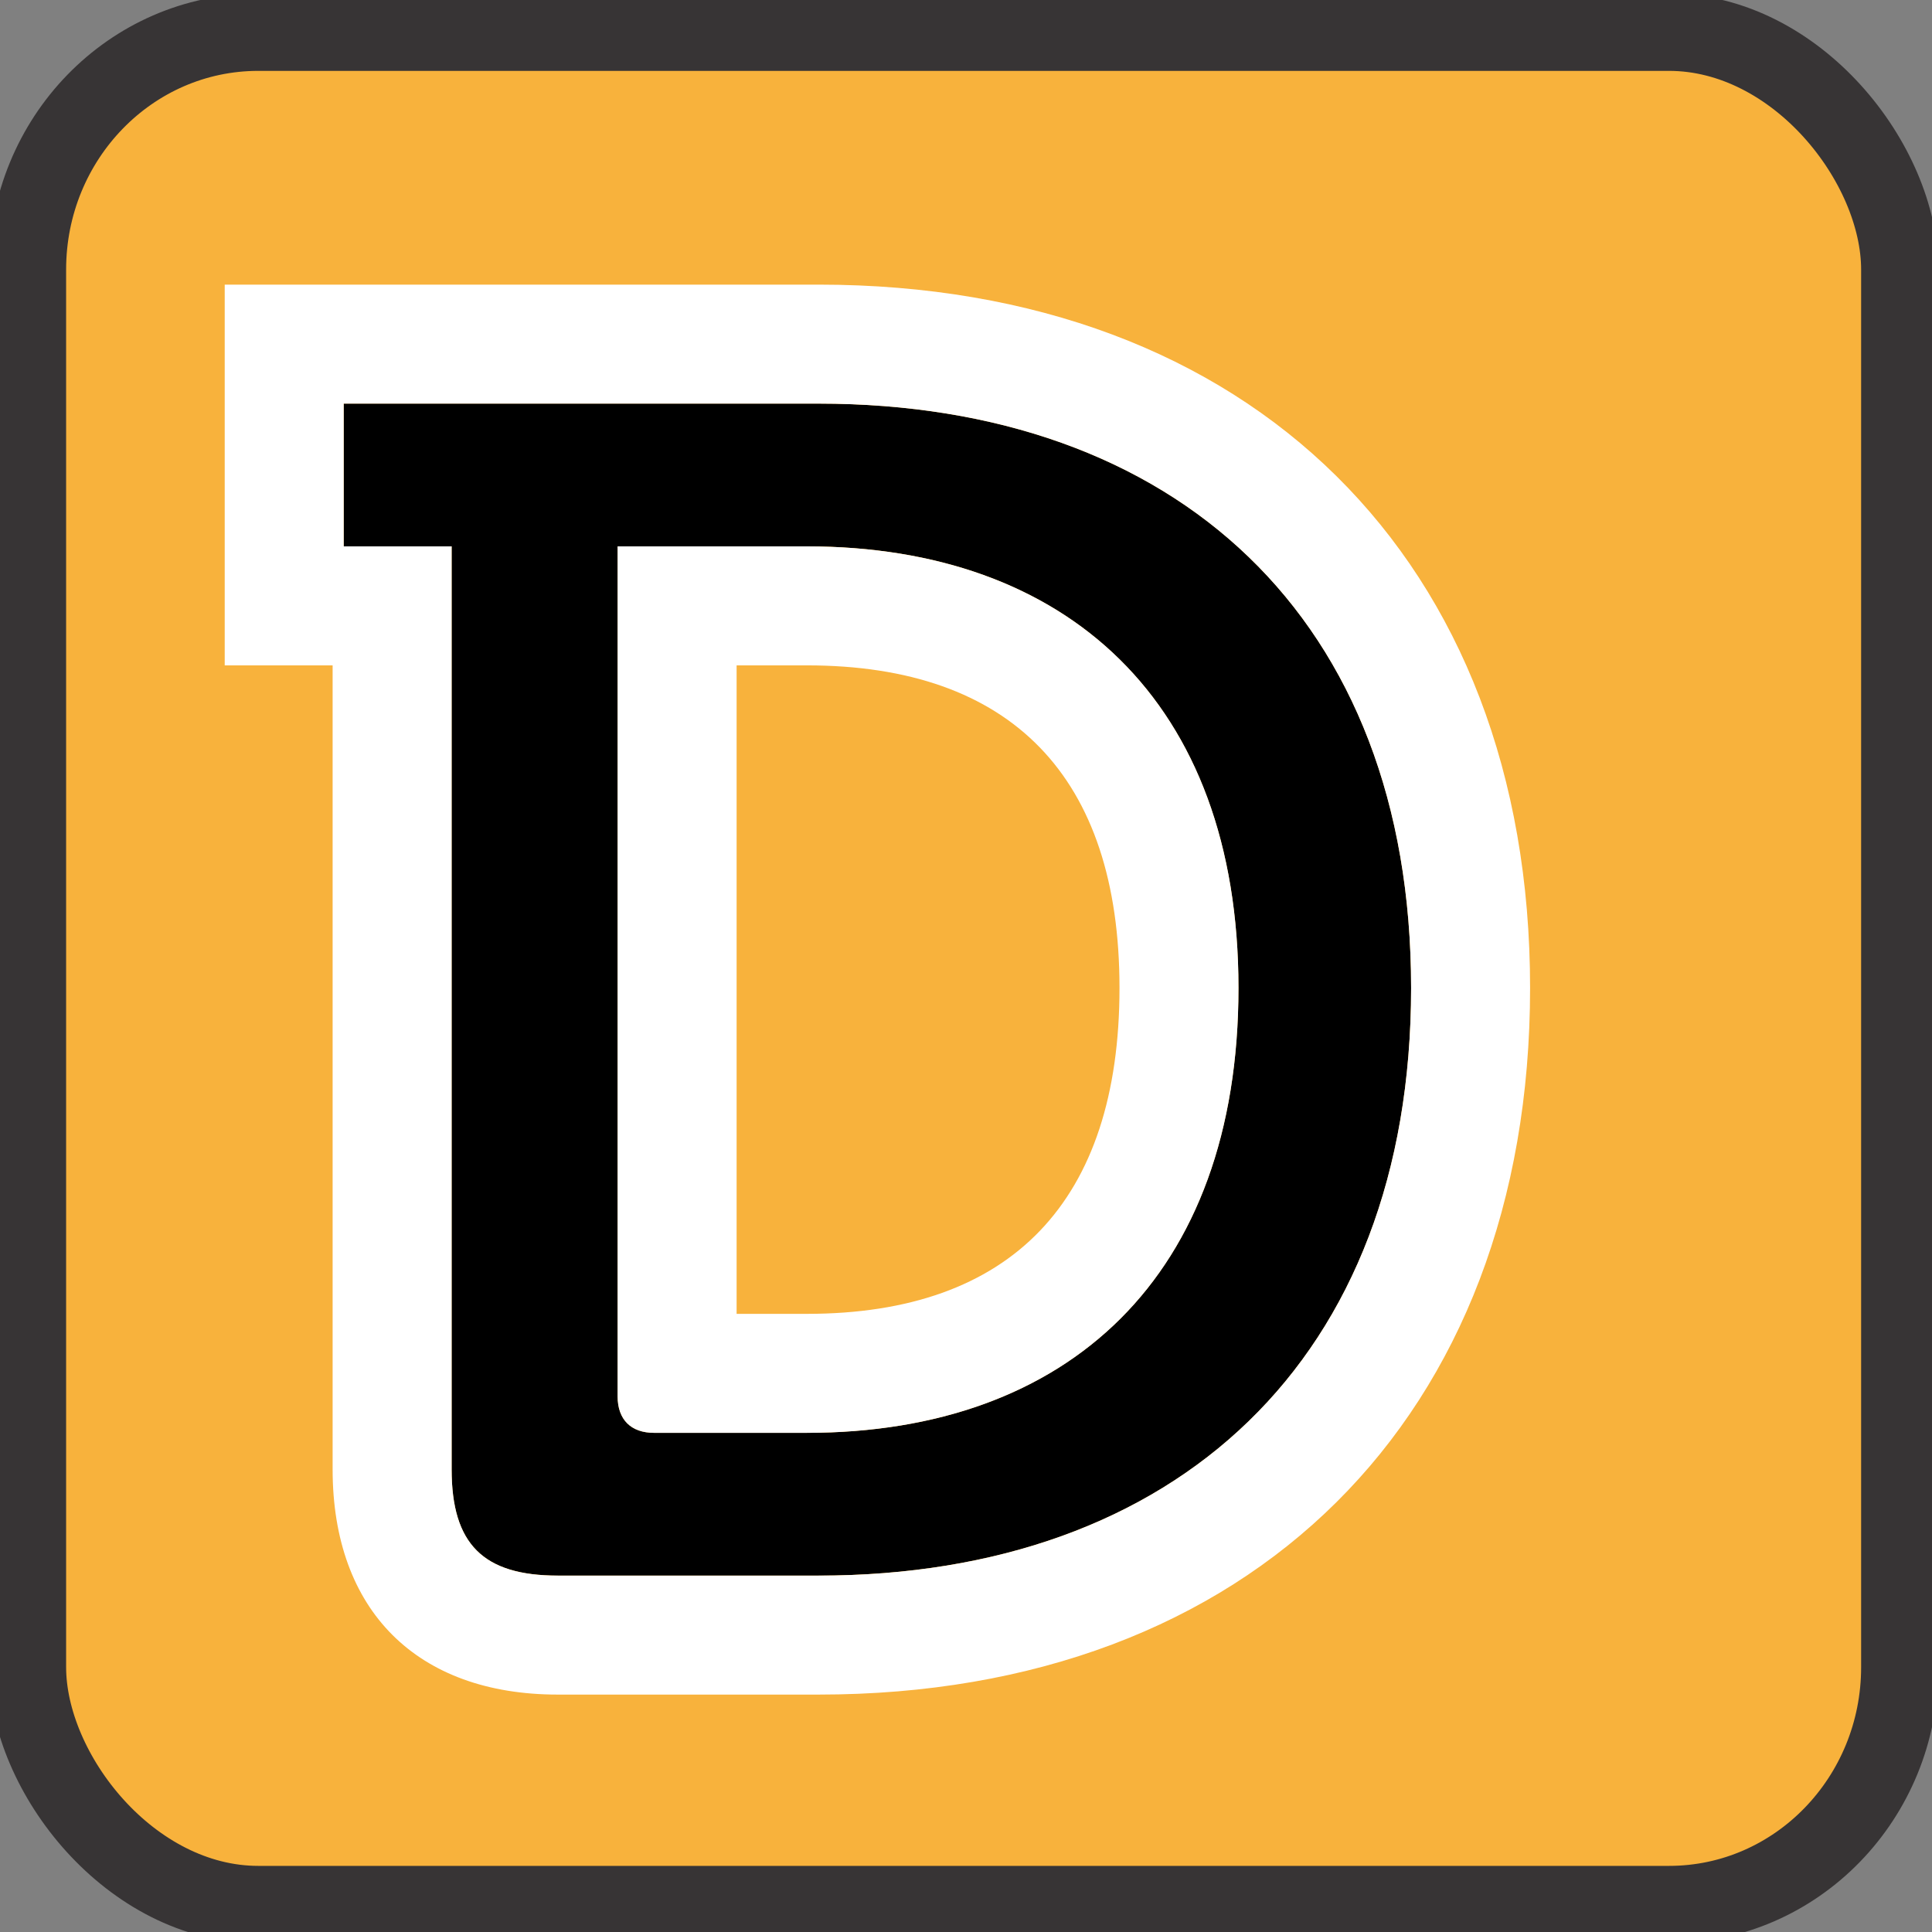
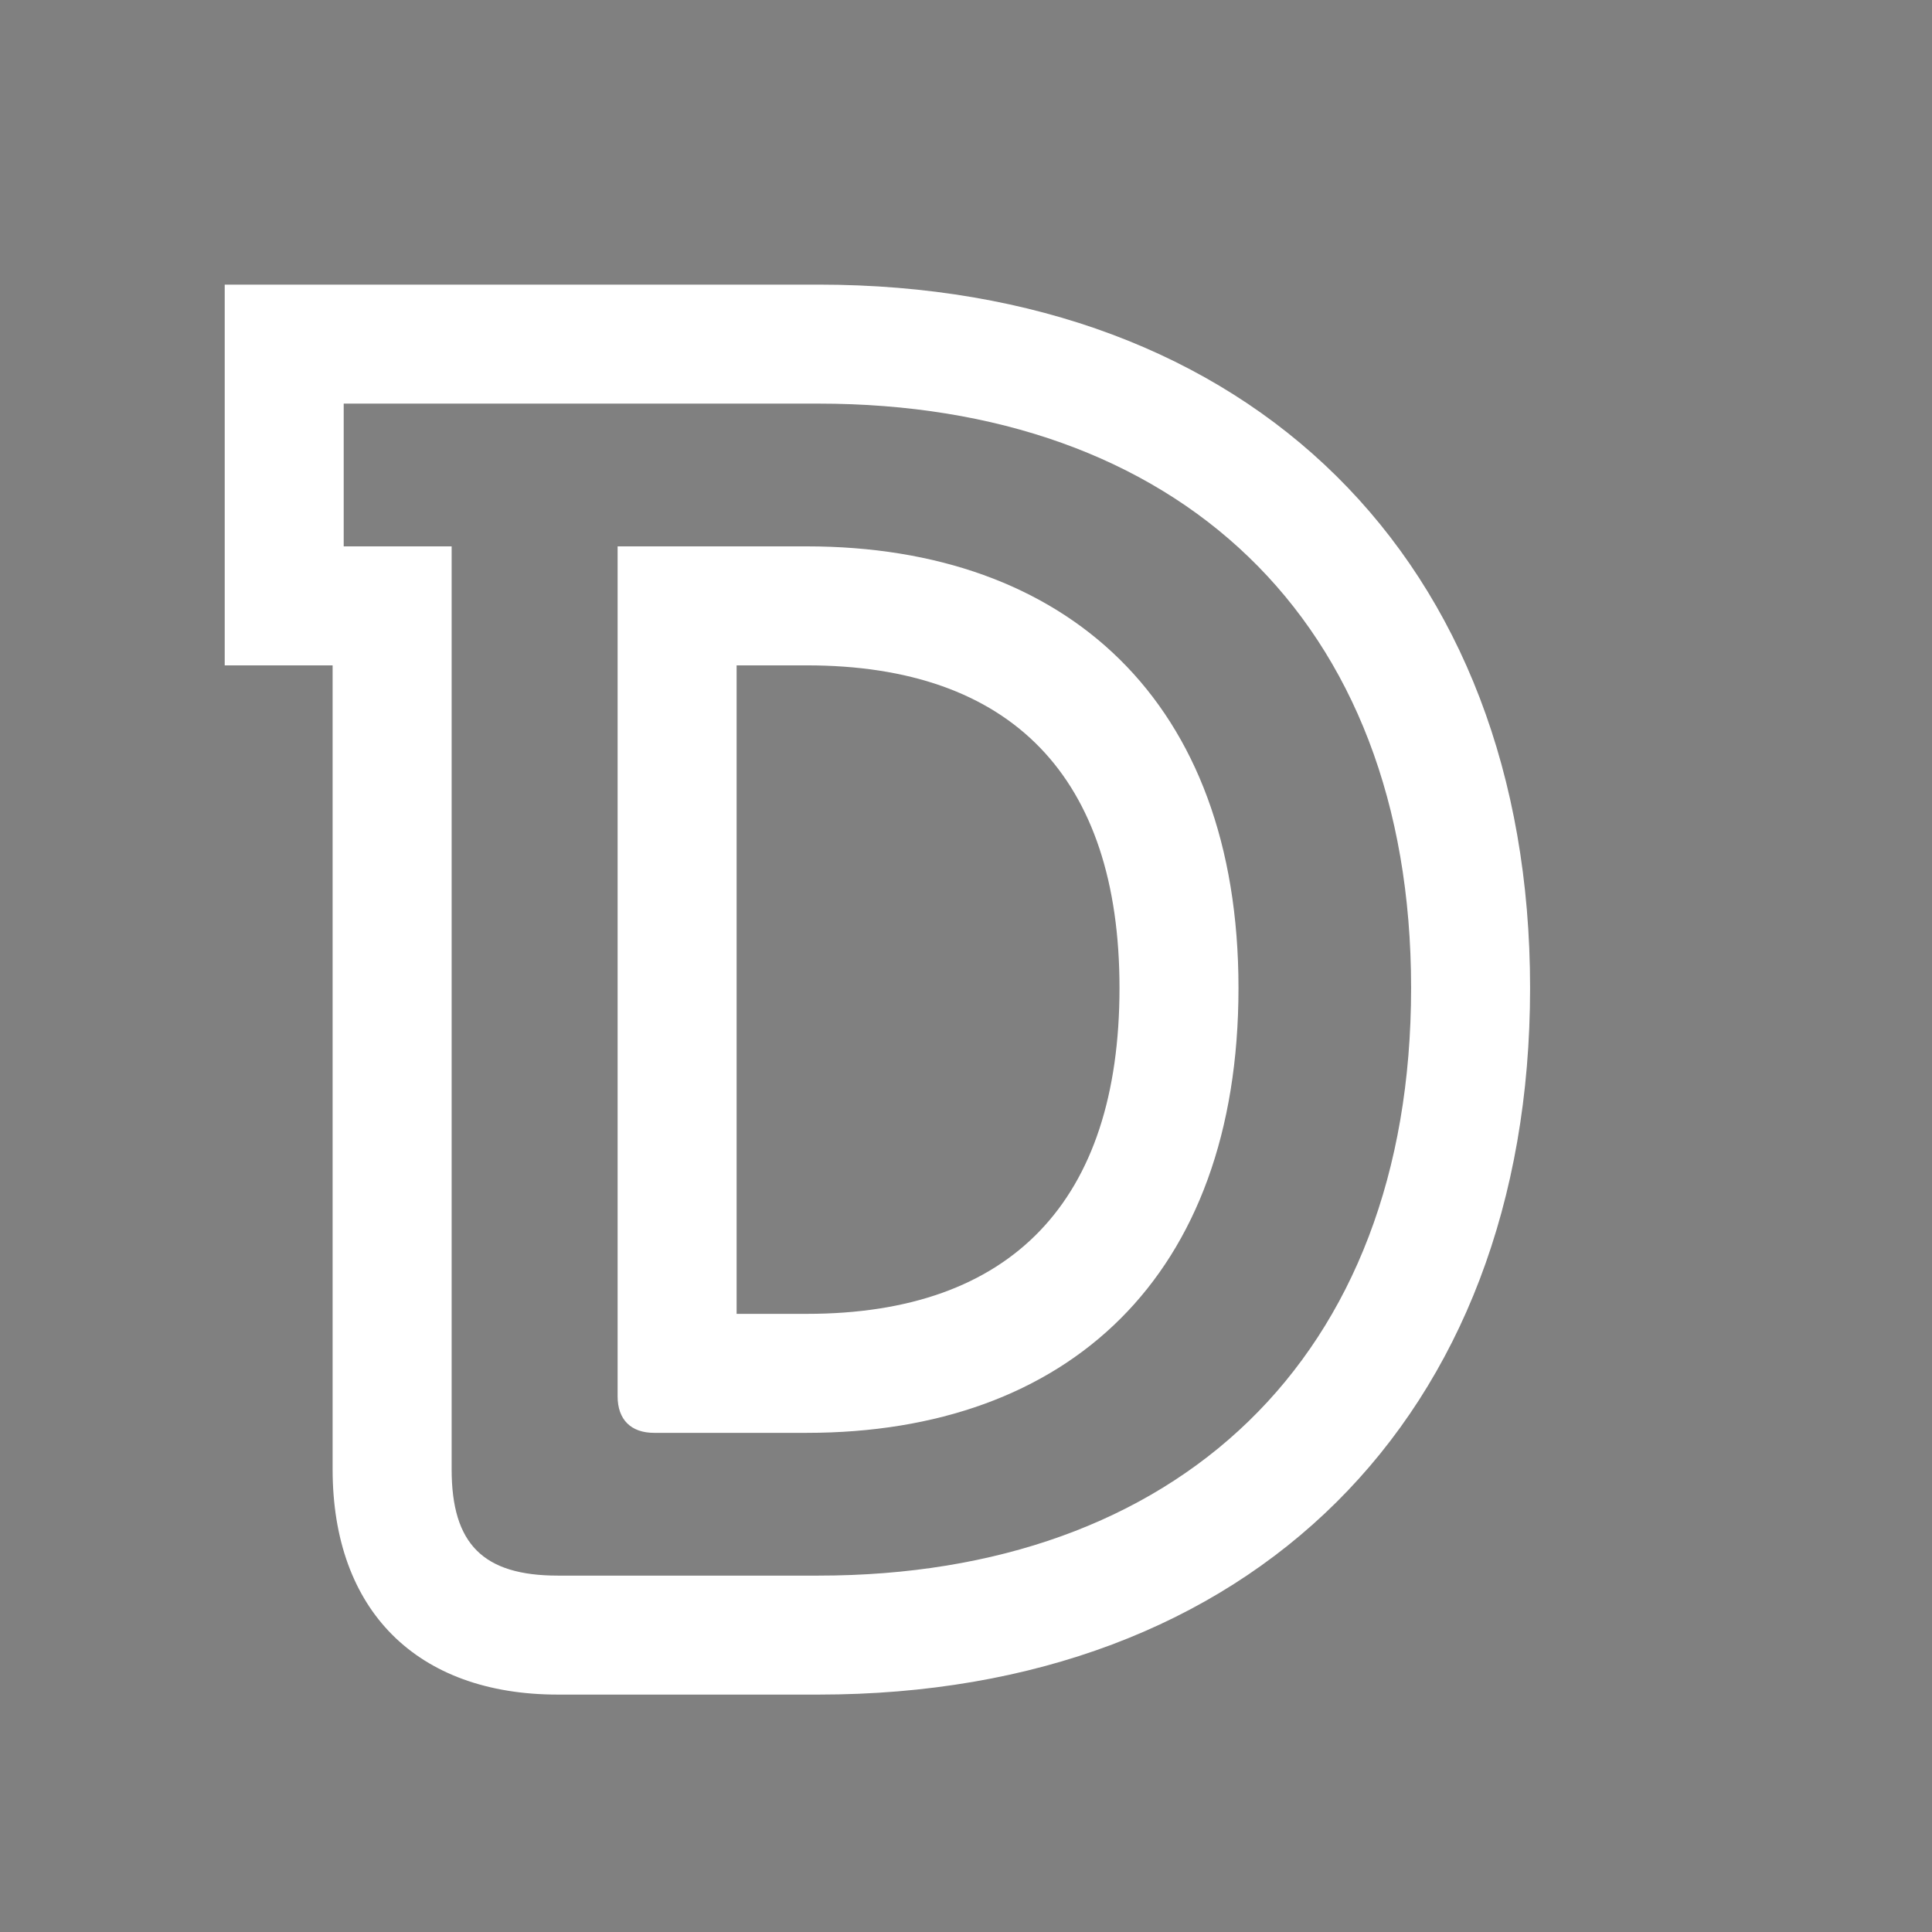
<svg xmlns="http://www.w3.org/2000/svg" xml:space="preserve" width="25mm" height="25mm" version="1.1" style="shape-rendering:geometricPrecision; text-rendering:geometricPrecision; image-rendering:optimizeQuality; fill-rule:evenodd; clip-rule:evenodd" viewBox="0 0 2500 2500">
  <rect x="0" y="0" width="2500" height="2500" fill="#808080" stroke="none" />
  <defs>
    <style type="text/css"> .str0 {stroke:#373435;stroke-width:100;stroke-miterlimit:22.926} .fil0 {fill:#F8B23C} .fil1 {fill:black;fill-rule:nonzero} .fil2 {fill:white;fill-rule:nonzero} </style>
  </defs>
  <g id="Слой_x0020_1">
-     <rect class="fil0 str0" x="35.56" y="41.71" width="2422.73" height="2422.73" rx="298.62" ry="307.15" />
-     <path class="fil1" d="M846.44 1854.08l197.65 0c337.2,0 558.46,-201.92 558.46,-575.65 0,-371.63 -223.41,-571.44 -558.46,-571.44l-244.88 0 0 1099.86c0,30.06 17.19,47.23 47.23,47.23zm-262.06 -1147.09l-139.61 0 0 -184.73 614.34 0c461.81,0 766.86,277.12 766.86,756.17 0,481.15 -305.05,760.38 -766.86,760.38l-337.22 0c-96.71,0 -137.51,-40.78 -137.51,-137.51l0 -1194.31z" />
    <path class="fil2" d="M953.17 860.98l90.91 0c264.67,0 404.54,144.35 404.54,417.41 0,275.9 -139.87,421.73 -404.54,421.73l-90.91 0 0 -839.14zm105.93 -492.68l-614.35 0 -153.97 0 0 153.97 0 184.73 0 153.98 139.63 0 0 1040.34c0,182.53 108.96,291.47 291.47,291.47l337.22 0c559.39,0 920.83,-358.92 920.83,-914.4 0,-552.87 -361.44,-910.09 -920.83,-910.09zm-212.67 1485.8l197.65 0c337.26,0 558.52,-201.92 558.52,-575.71 0,-371.58 -223.42,-571.39 -558.52,-571.39l-244.89 0 0 1099.82c0,30.09 17.2,47.28 47.24,47.28zm212.67 -1331.83c461.85,0 766.86,277.13 766.86,756.12 0,481.16 -305.01,760.44 -766.86,760.44l-337.22 0c-96.67,0 -137.46,-40.8 -137.46,-137.51l0 -1194.32 -139.67 0 0 -184.73 614.35 0z" />
  </g>
</svg>